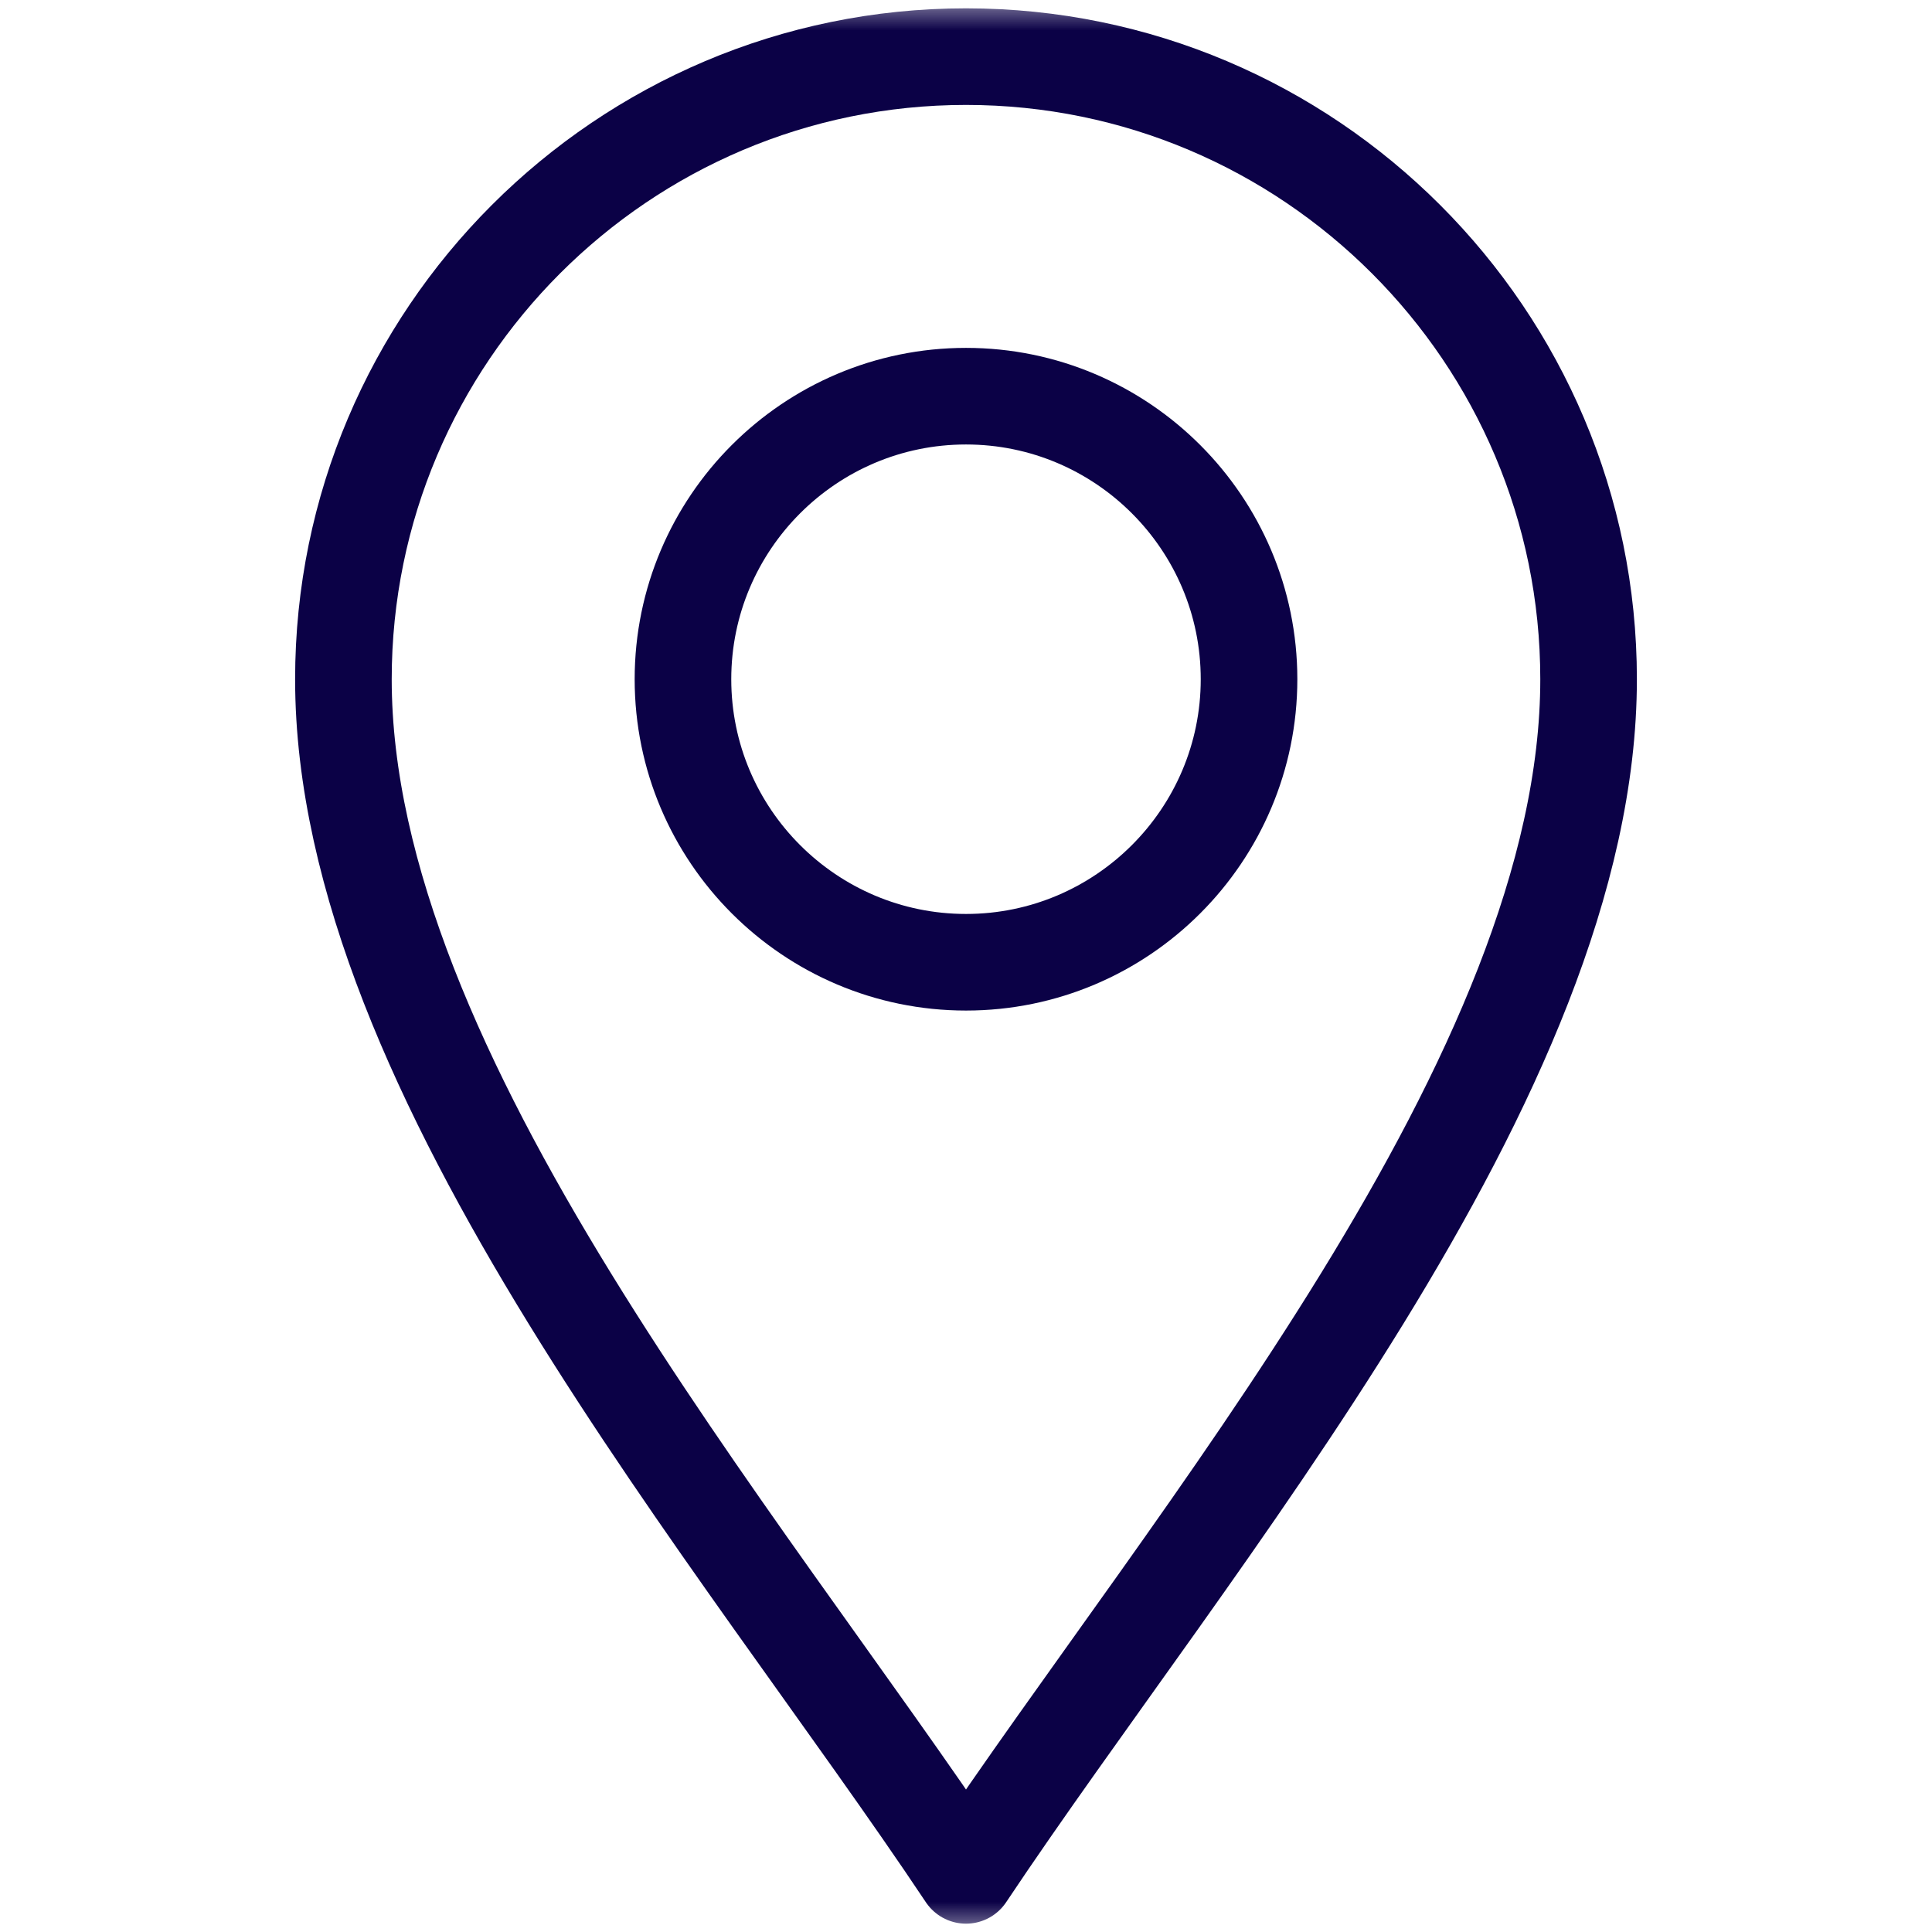
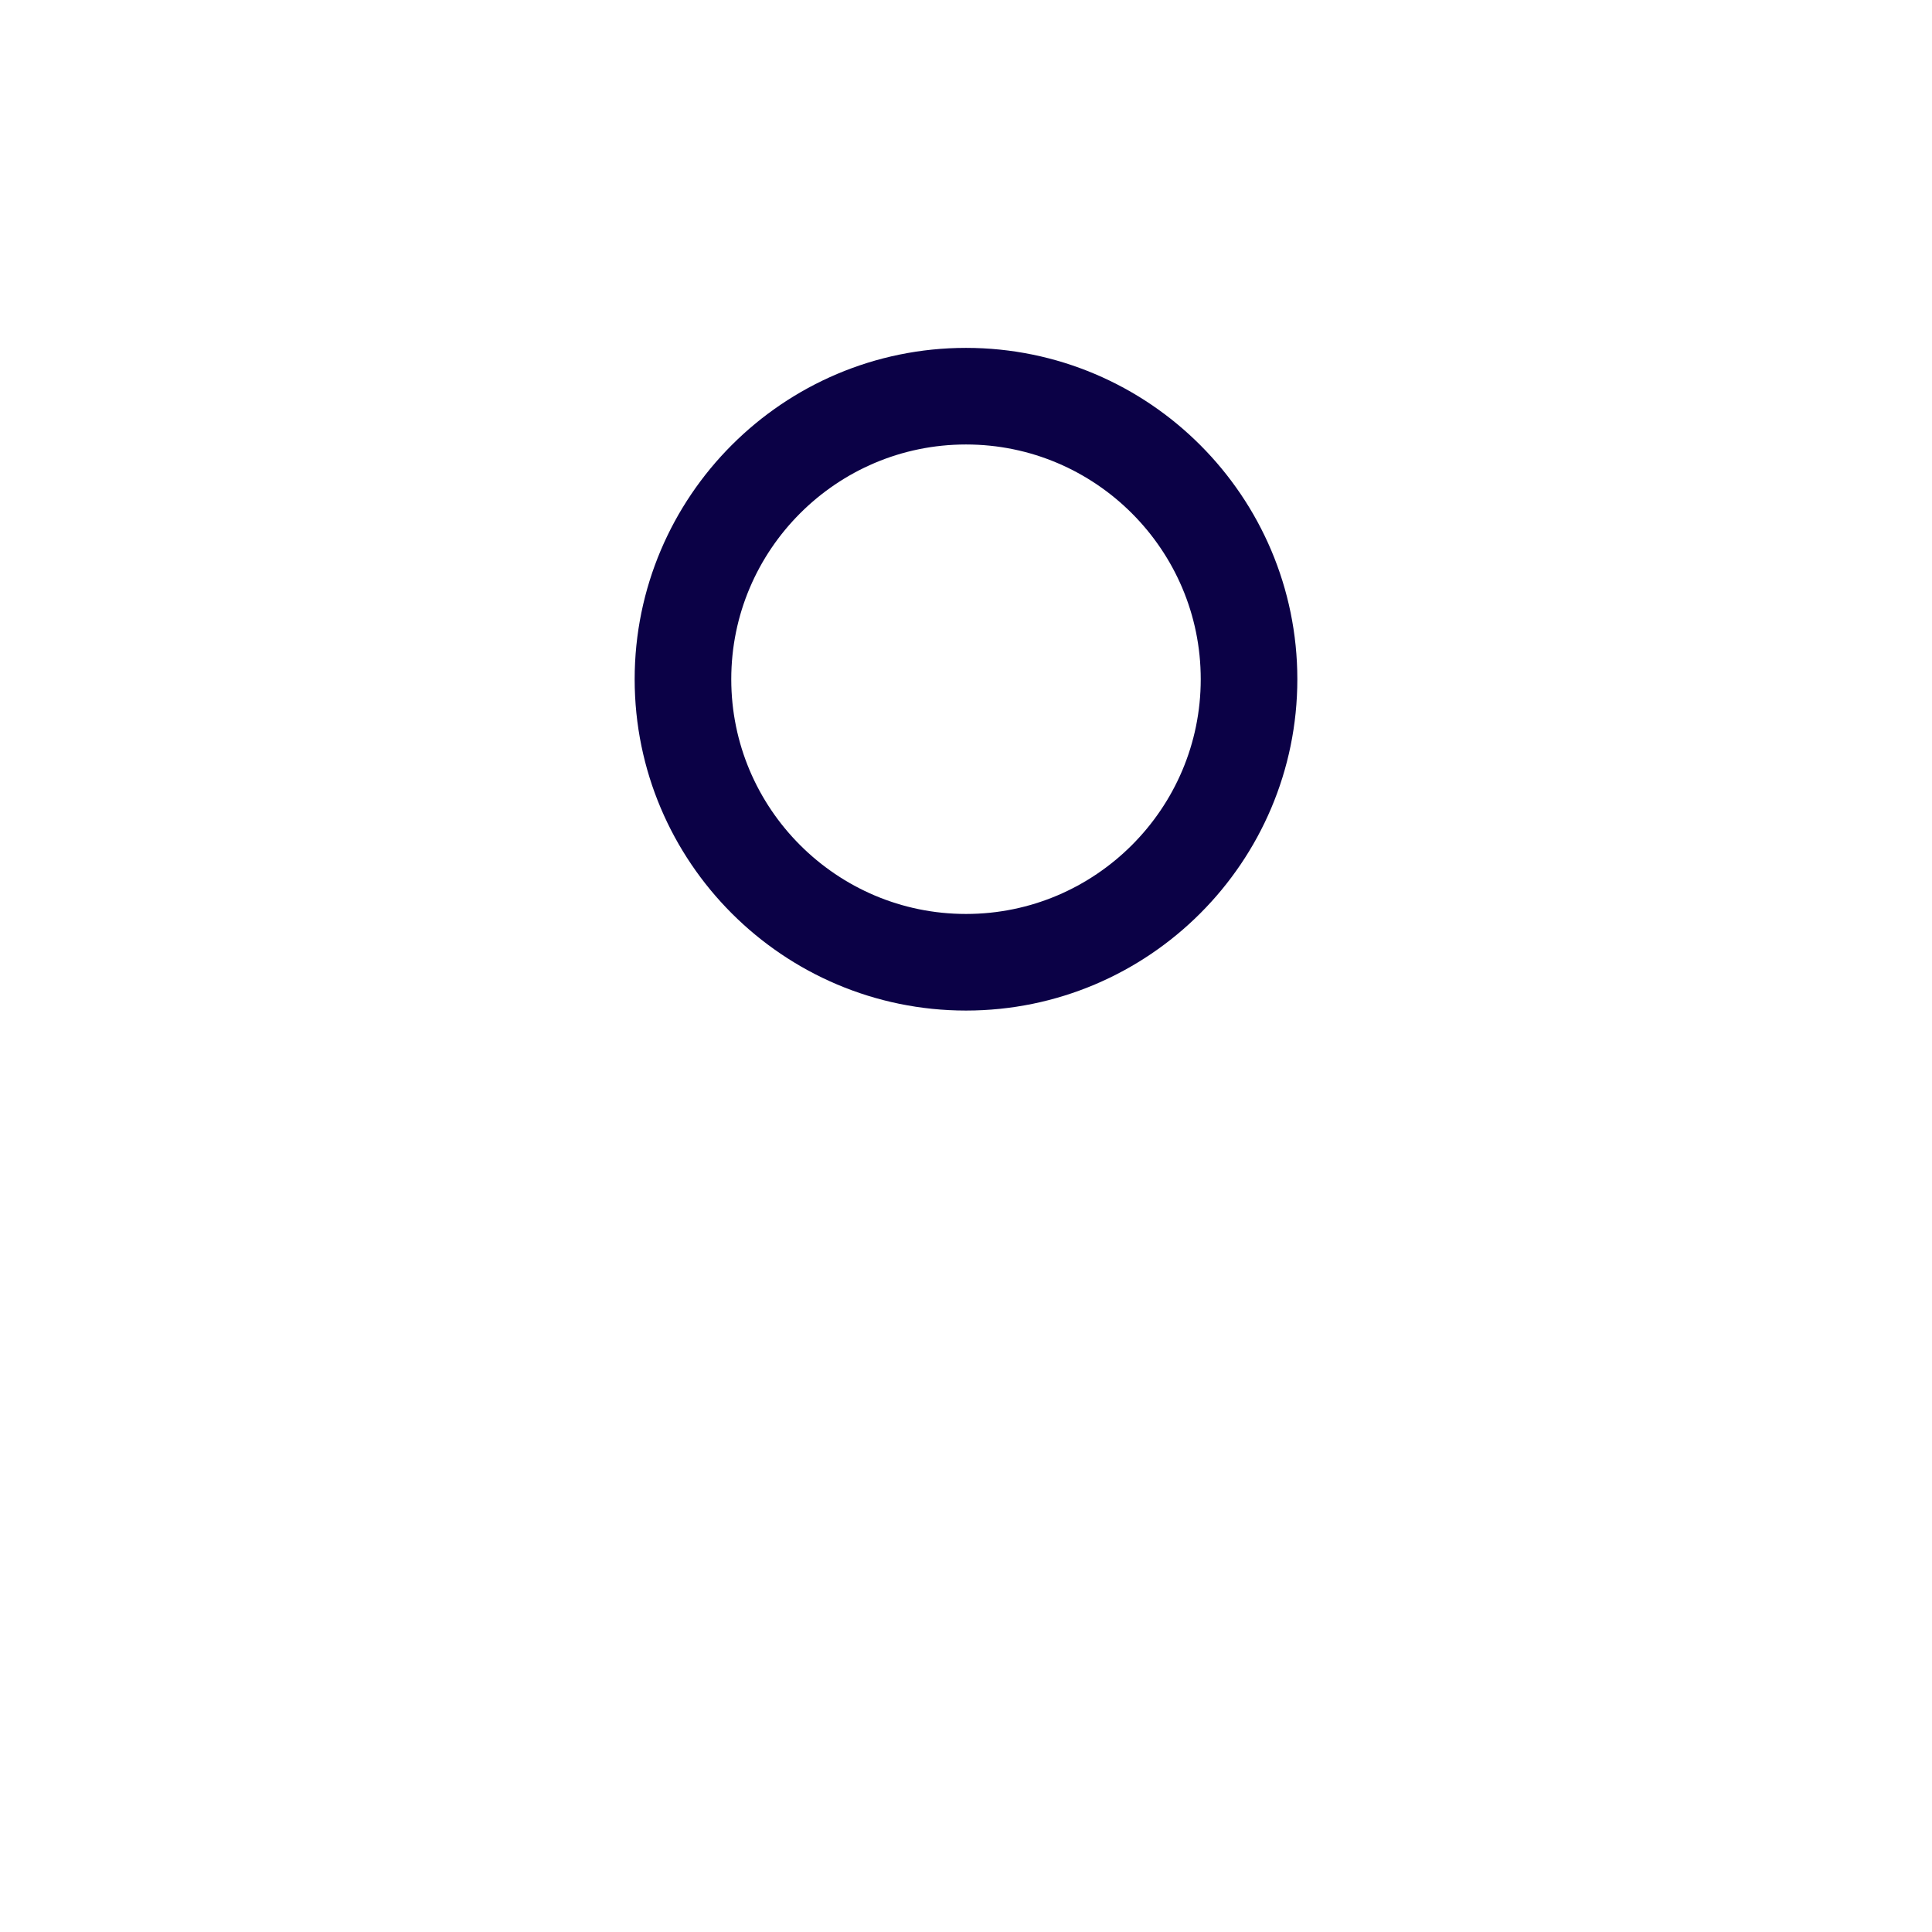
<svg xmlns="http://www.w3.org/2000/svg" width="32" height="32" viewBox="0 0 32 32" fill="none">
  <mask id="mask0_159_3412" style="mask-type:luminance" maskUnits="userSpaceOnUse" x="0" y="0" width="32" height="32">
    <path d="M31.2 31.2V0.8H0.8V31.2H31.2Z" fill="white" stroke="white" stroke-width="1.6" />
  </mask>
  <g mask="url(#mask0_159_3412)">
-     <path d="M16 31.062C12.25 25.438 5.688 17.812 5.688 11.25C5.688 5.564 10.314 0.938 16 0.938C21.686 0.938 26.312 5.564 26.312 11.25C26.312 17.812 19.75 25.438 16 31.062Z" stroke="#0B0146" stroke-width="1.6" stroke-miterlimit="10" stroke-linecap="round" stroke-linejoin="round" />
    <path d="M16 15.938C13.415 15.938 11.312 13.835 11.312 11.25C11.312 8.665 13.415 6.562 16 6.562C18.585 6.562 20.688 8.665 20.688 11.25C20.688 13.835 18.585 15.938 16 15.938Z" stroke="#0B0146" stroke-width="1.6" stroke-miterlimit="10" stroke-linecap="round" stroke-linejoin="round" />
  </g>
</svg>